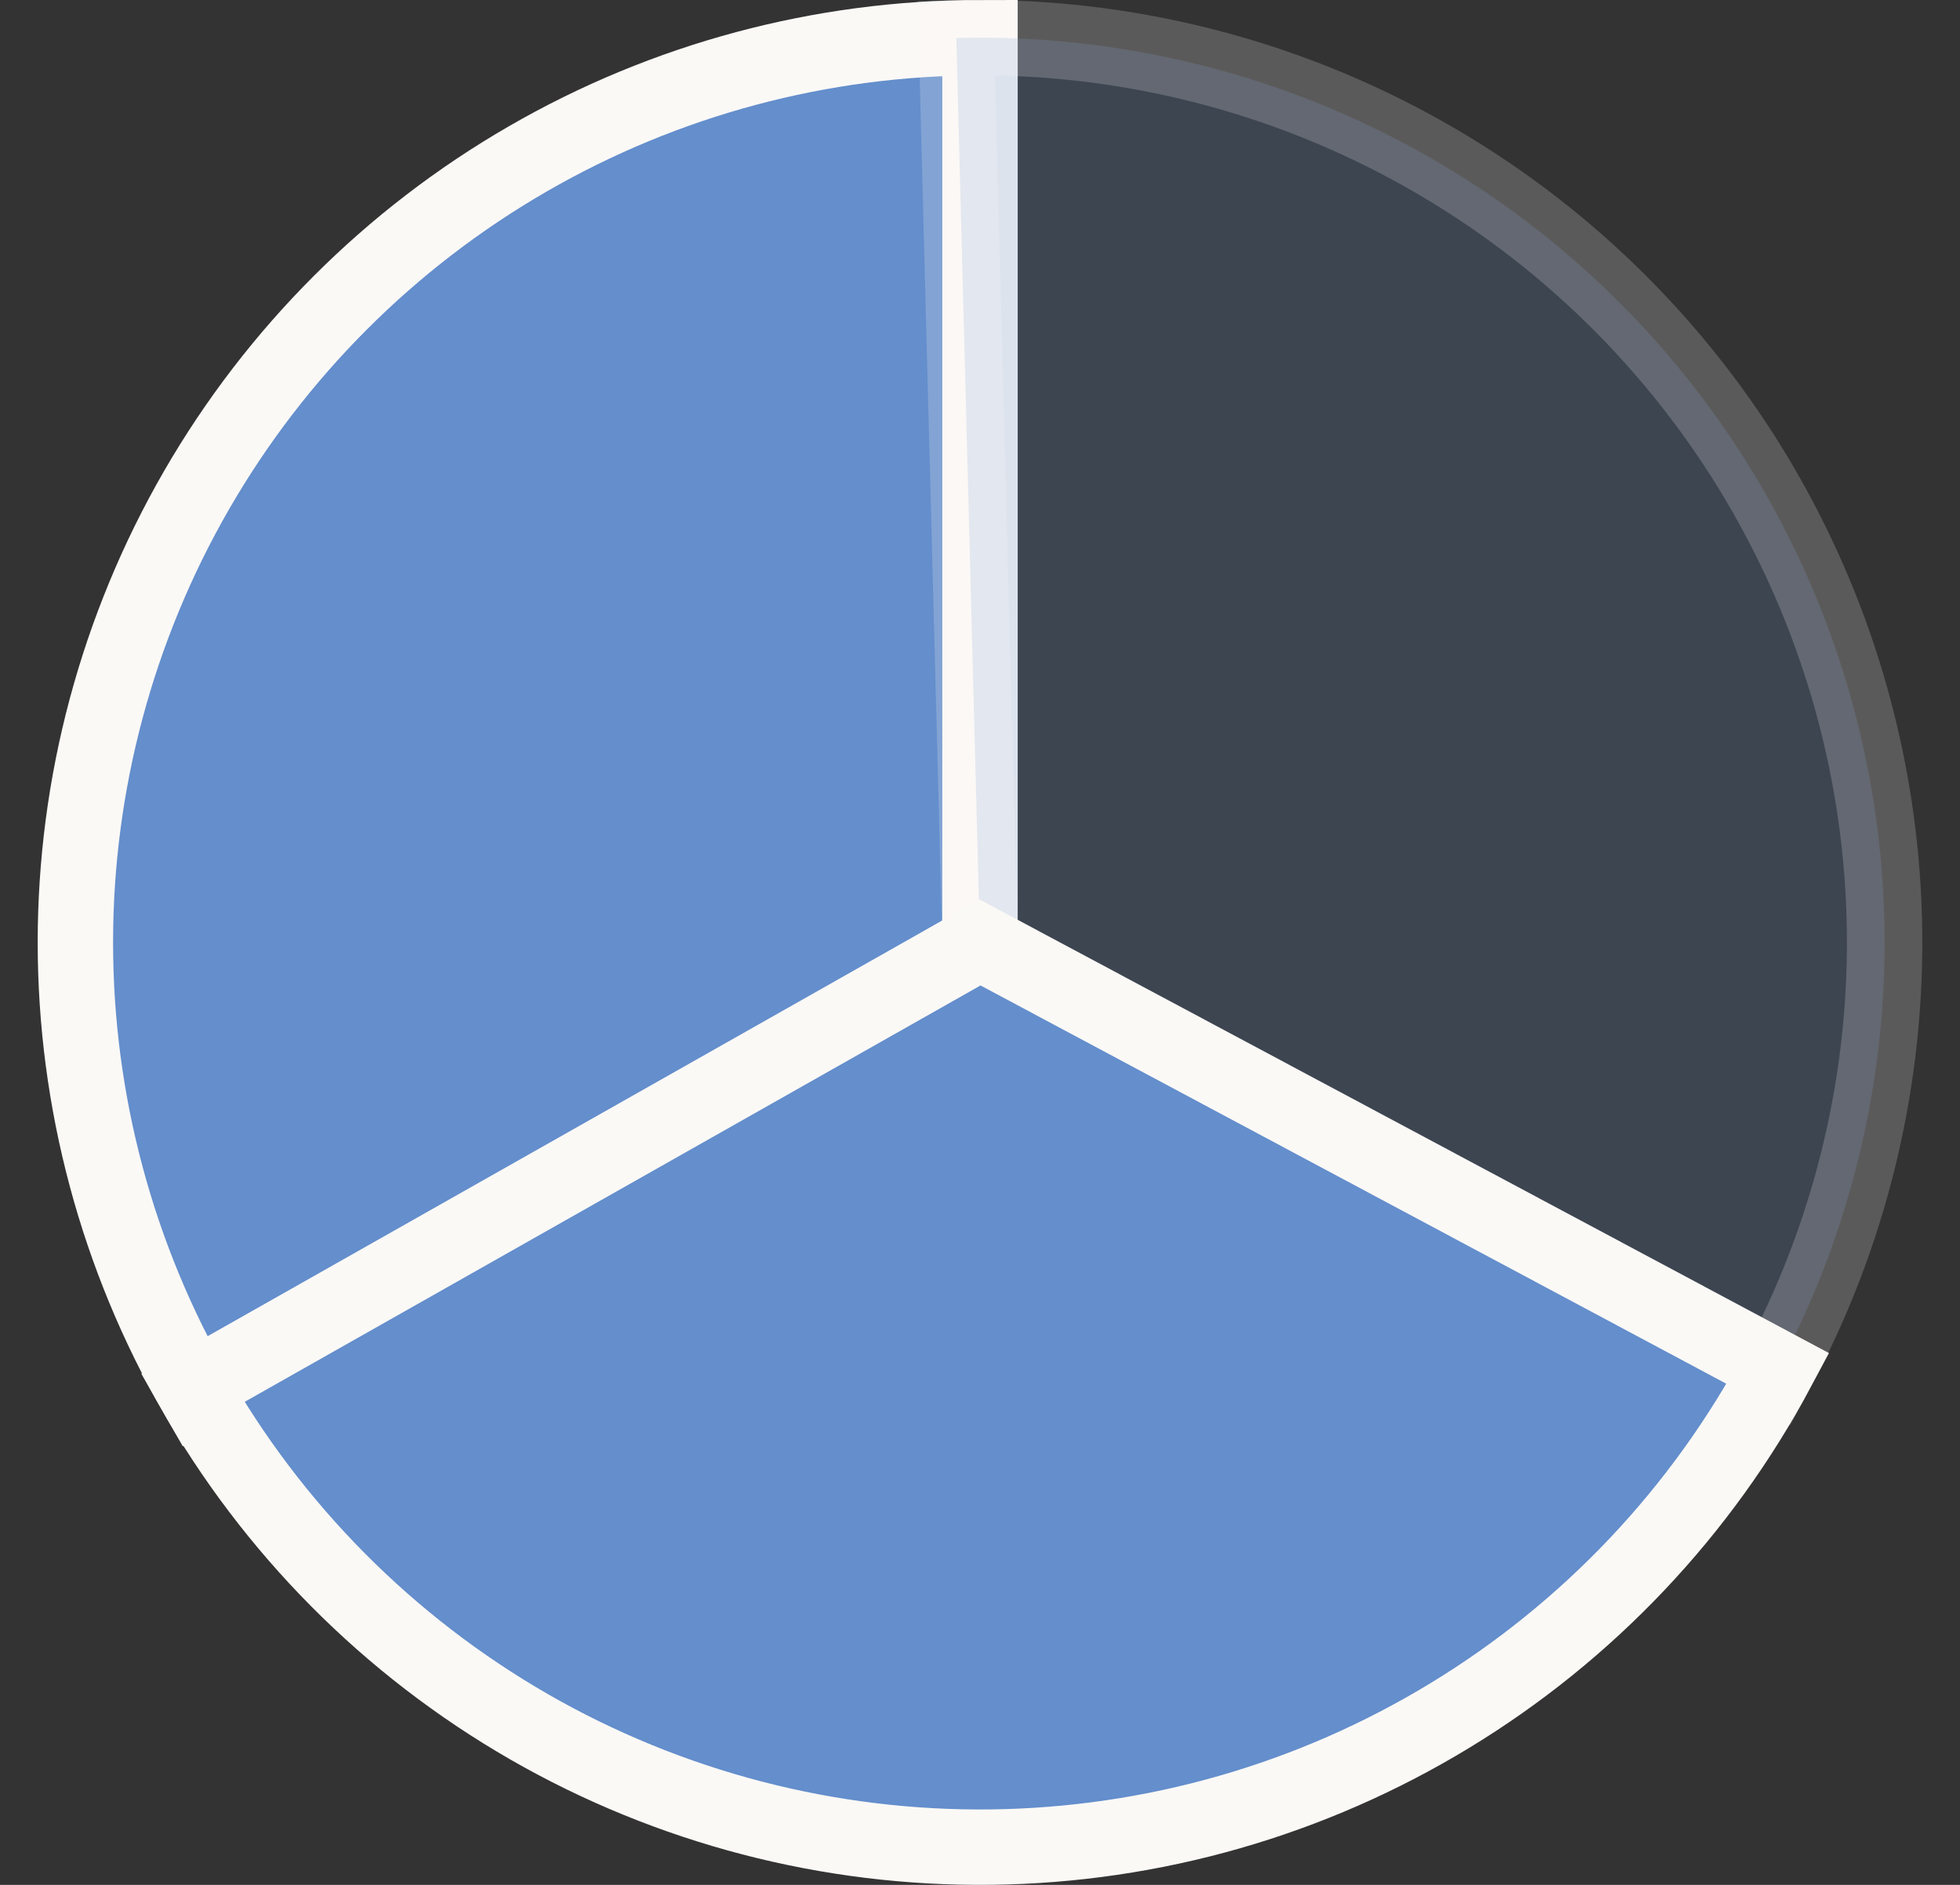
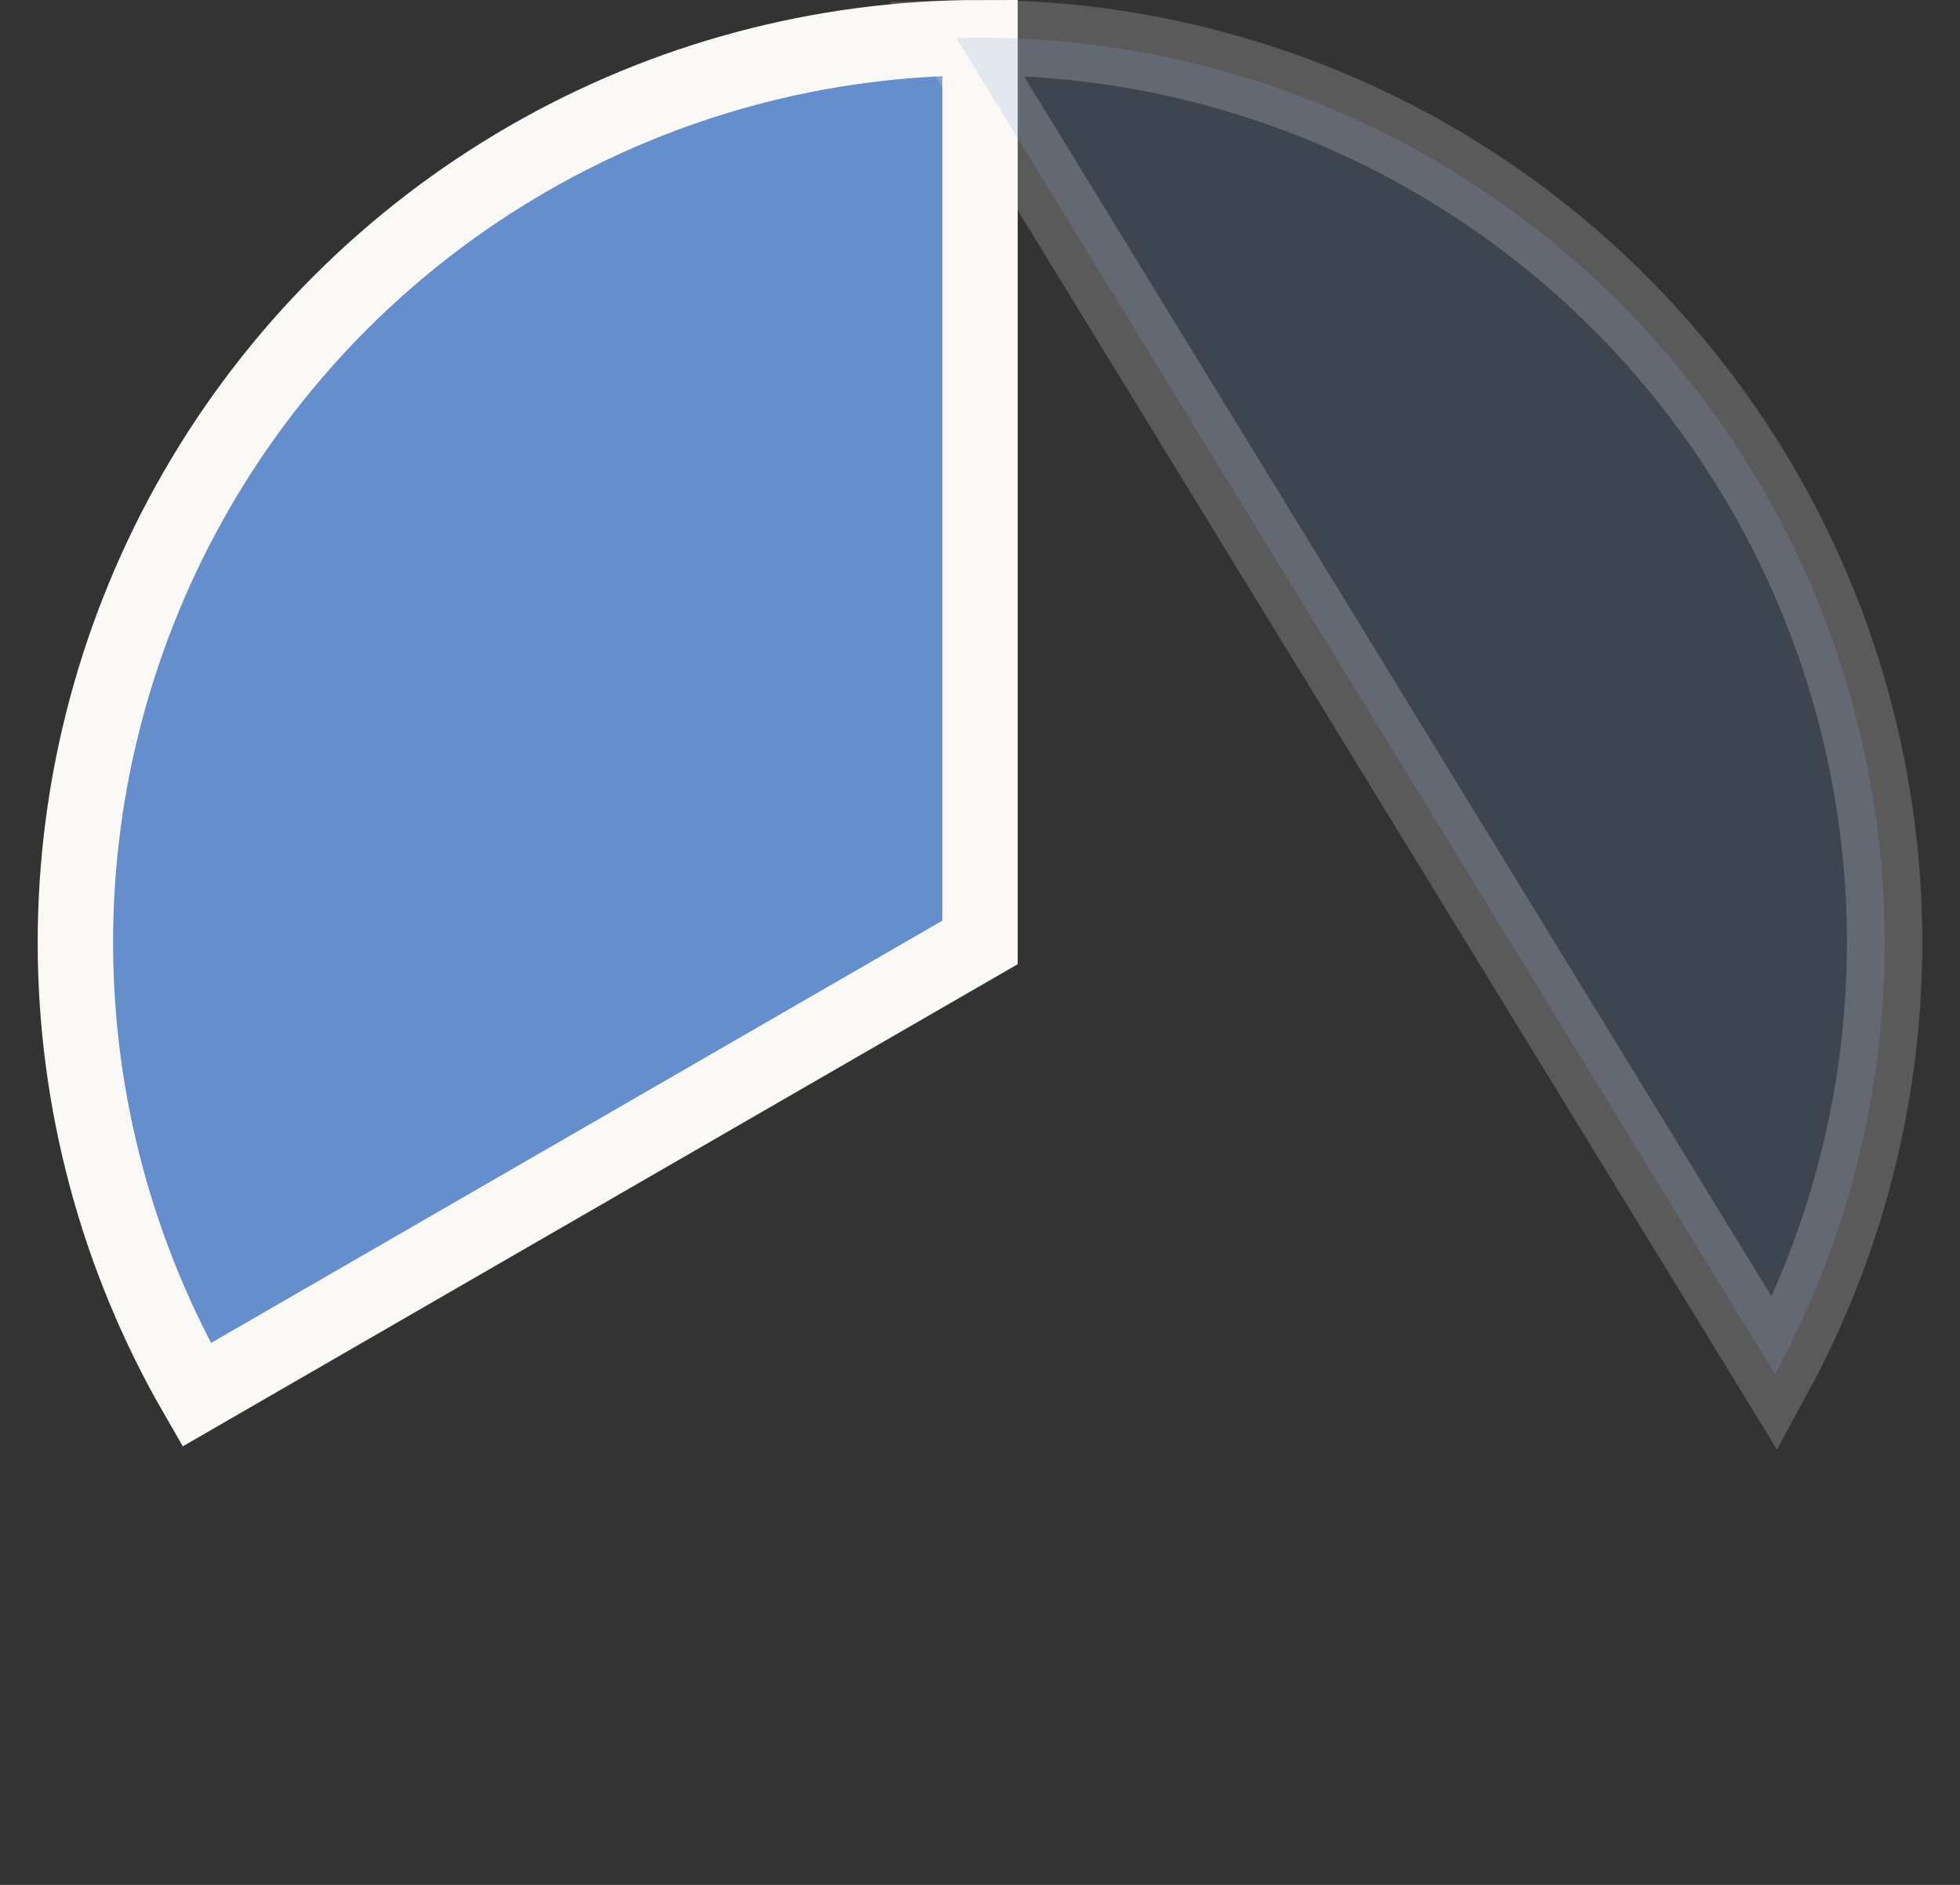
<svg xmlns="http://www.w3.org/2000/svg" width="26" height="25" viewBox="0 0 26 25" fill="none">
  <rect x="0" y="0" width="26" height="25" fill="#333333" stroke="none" />
  <path d="M13 0.5C10.894 0.5 8.824 1.054 7 2.108C5.176 3.161 3.661 4.676 2.608 6.5C1.555 8.324 1 10.393 1 12.5C1 14.606 1.554 16.675 2.608 18.5L13 12.5V0.5Z" fill="#648ECC" stroke="#FBF9F6" />
-   <path opacity="0.2" d="M23.546 18.226C24.551 16.375 25.051 14.292 24.996 12.186C24.941 10.08 24.332 8.026 23.232 6.23C22.131 4.434 20.577 2.959 18.726 1.954C16.875 0.949 14.792 0.449 12.686 0.504L13 12.5L23.546 18.226Z" fill="#648ECC" stroke="#FBF9F6" />
-   <path d="M2.556 18.409C3.614 20.279 5.155 21.831 7.018 22.903C8.881 23.974 10.998 24.525 13.147 24.499C15.296 24.473 17.398 23.87 19.234 22.753C21.07 21.637 22.573 20.048 23.585 18.152L13 12.5L2.556 18.409Z" fill="#648ECC" stroke="#FBF9F6" />
+   <path opacity="0.2" d="M23.546 18.226C24.551 16.375 25.051 14.292 24.996 12.186C24.941 10.08 24.332 8.026 23.232 6.23C22.131 4.434 20.577 2.959 18.726 1.954C16.875 0.949 14.792 0.449 12.686 0.504L23.546 18.226Z" fill="#648ECC" stroke="#FBF9F6" />
</svg>